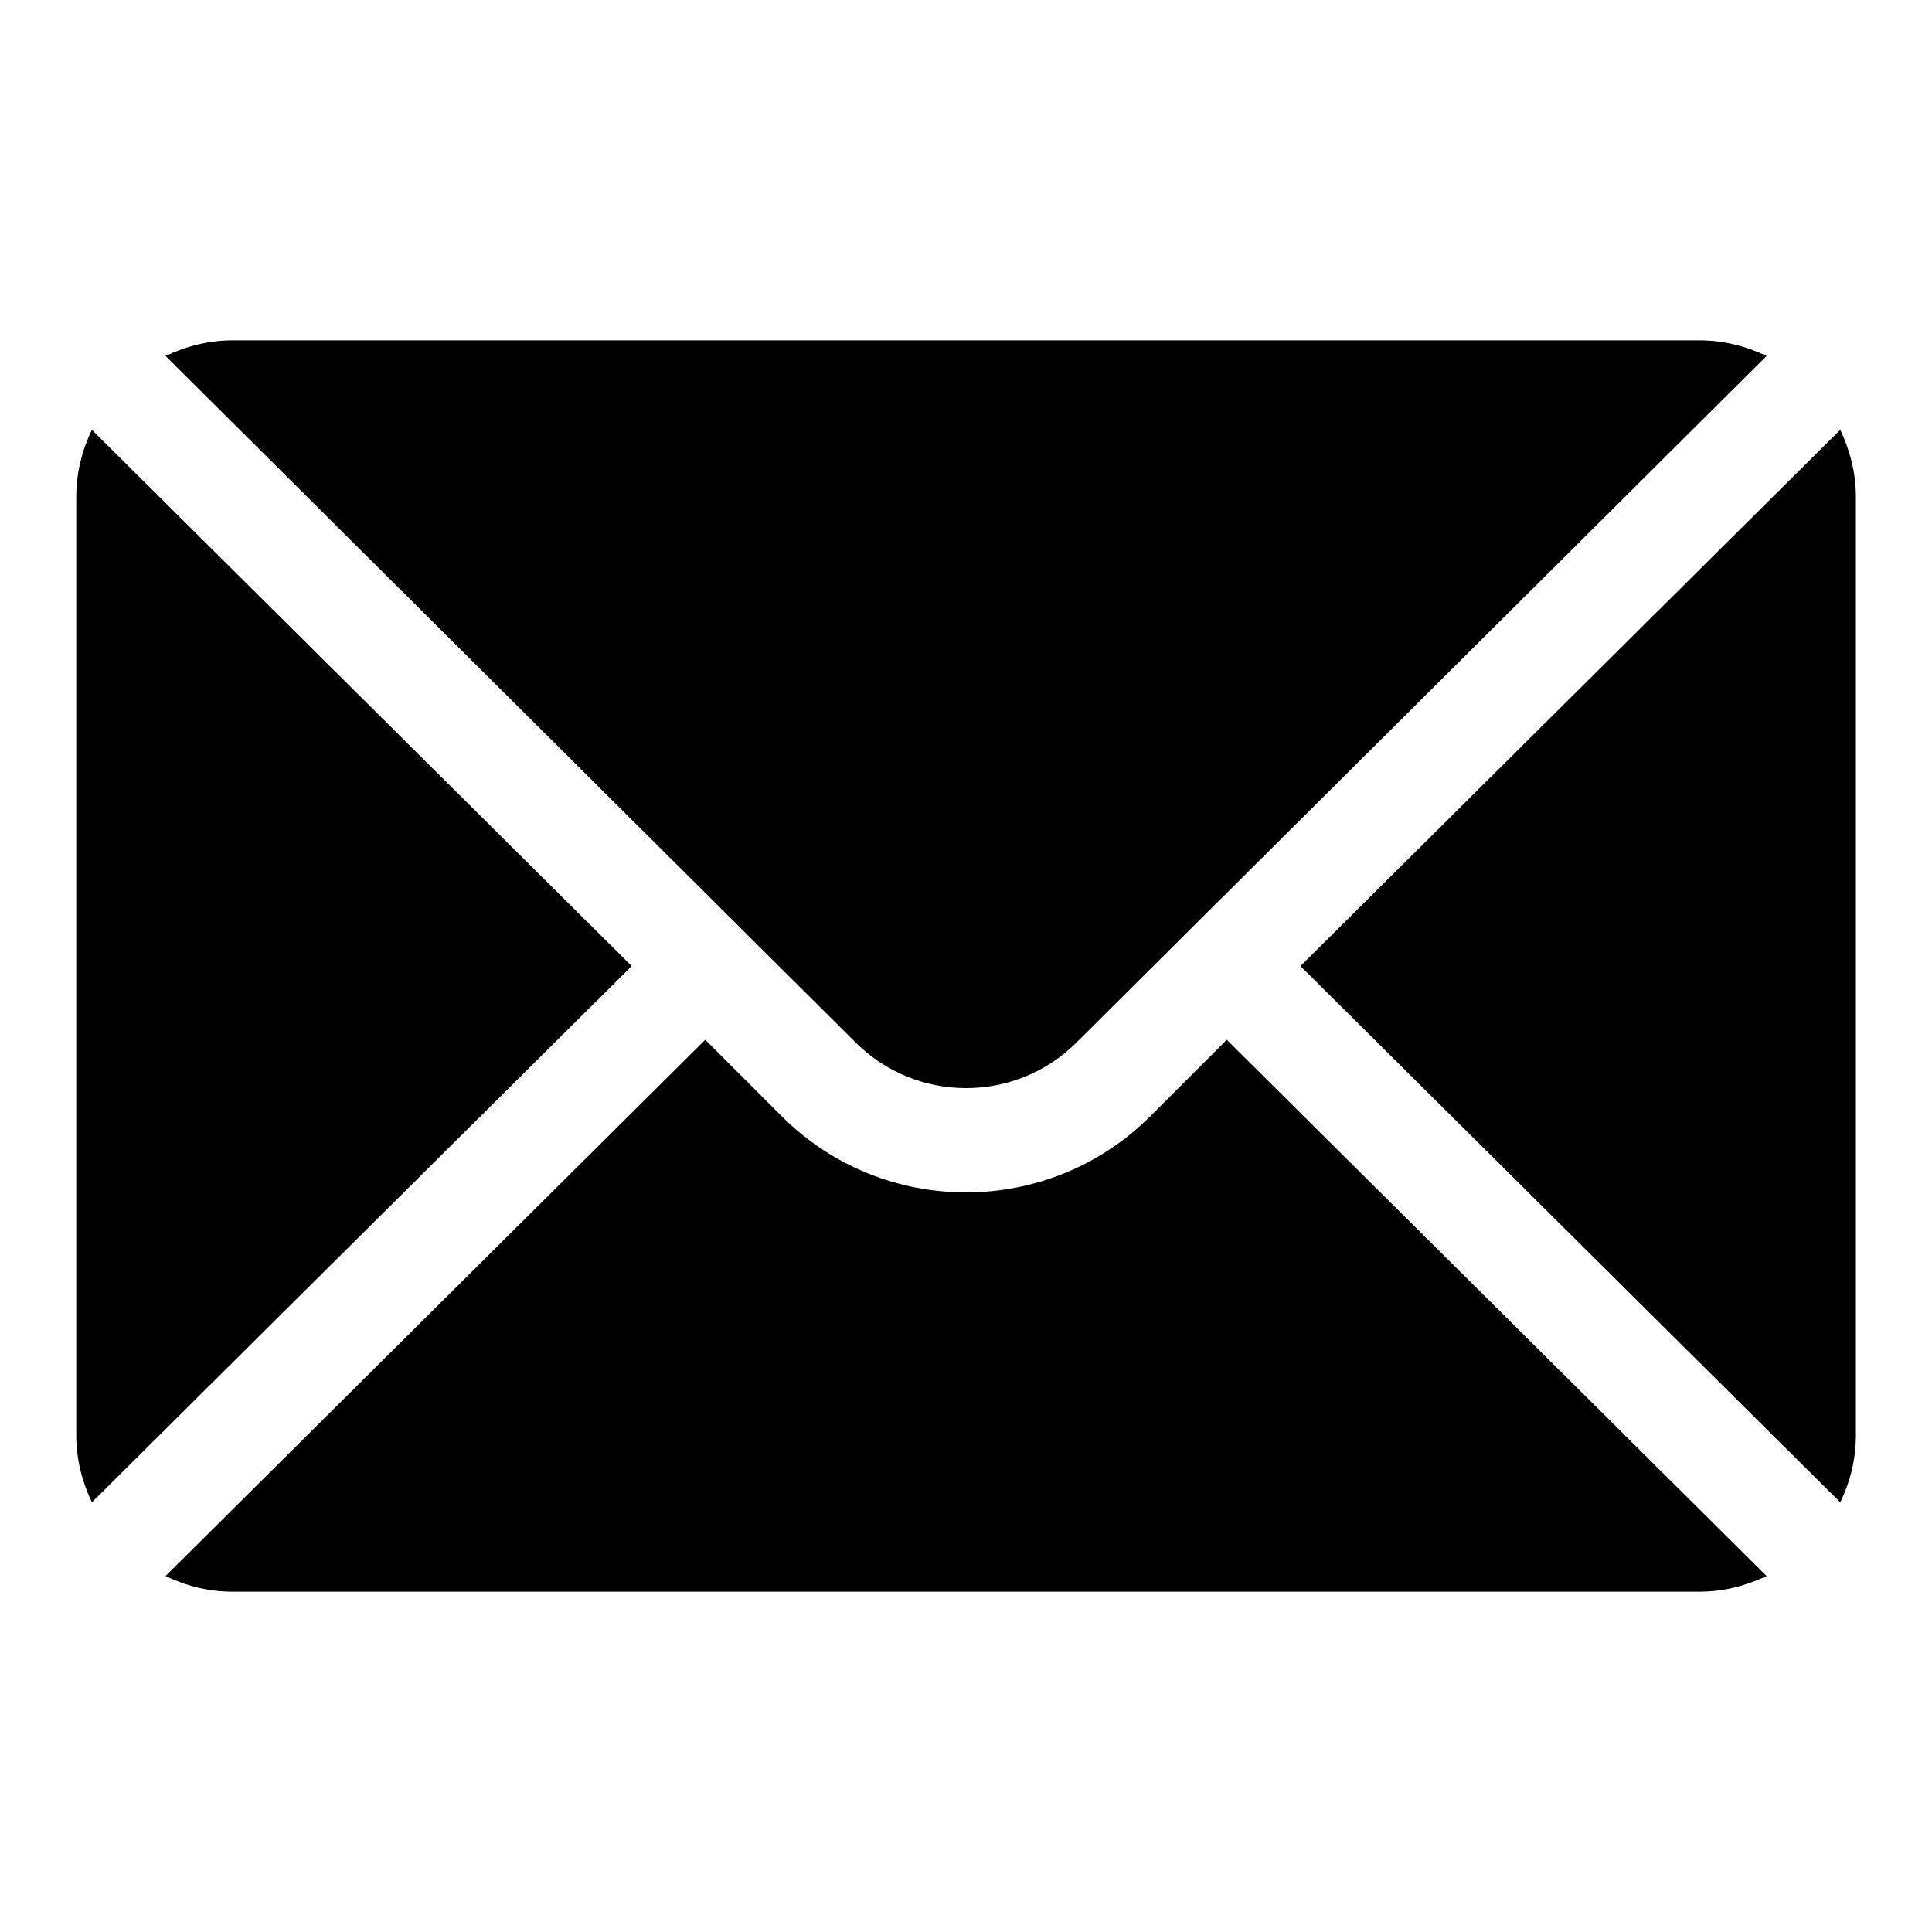
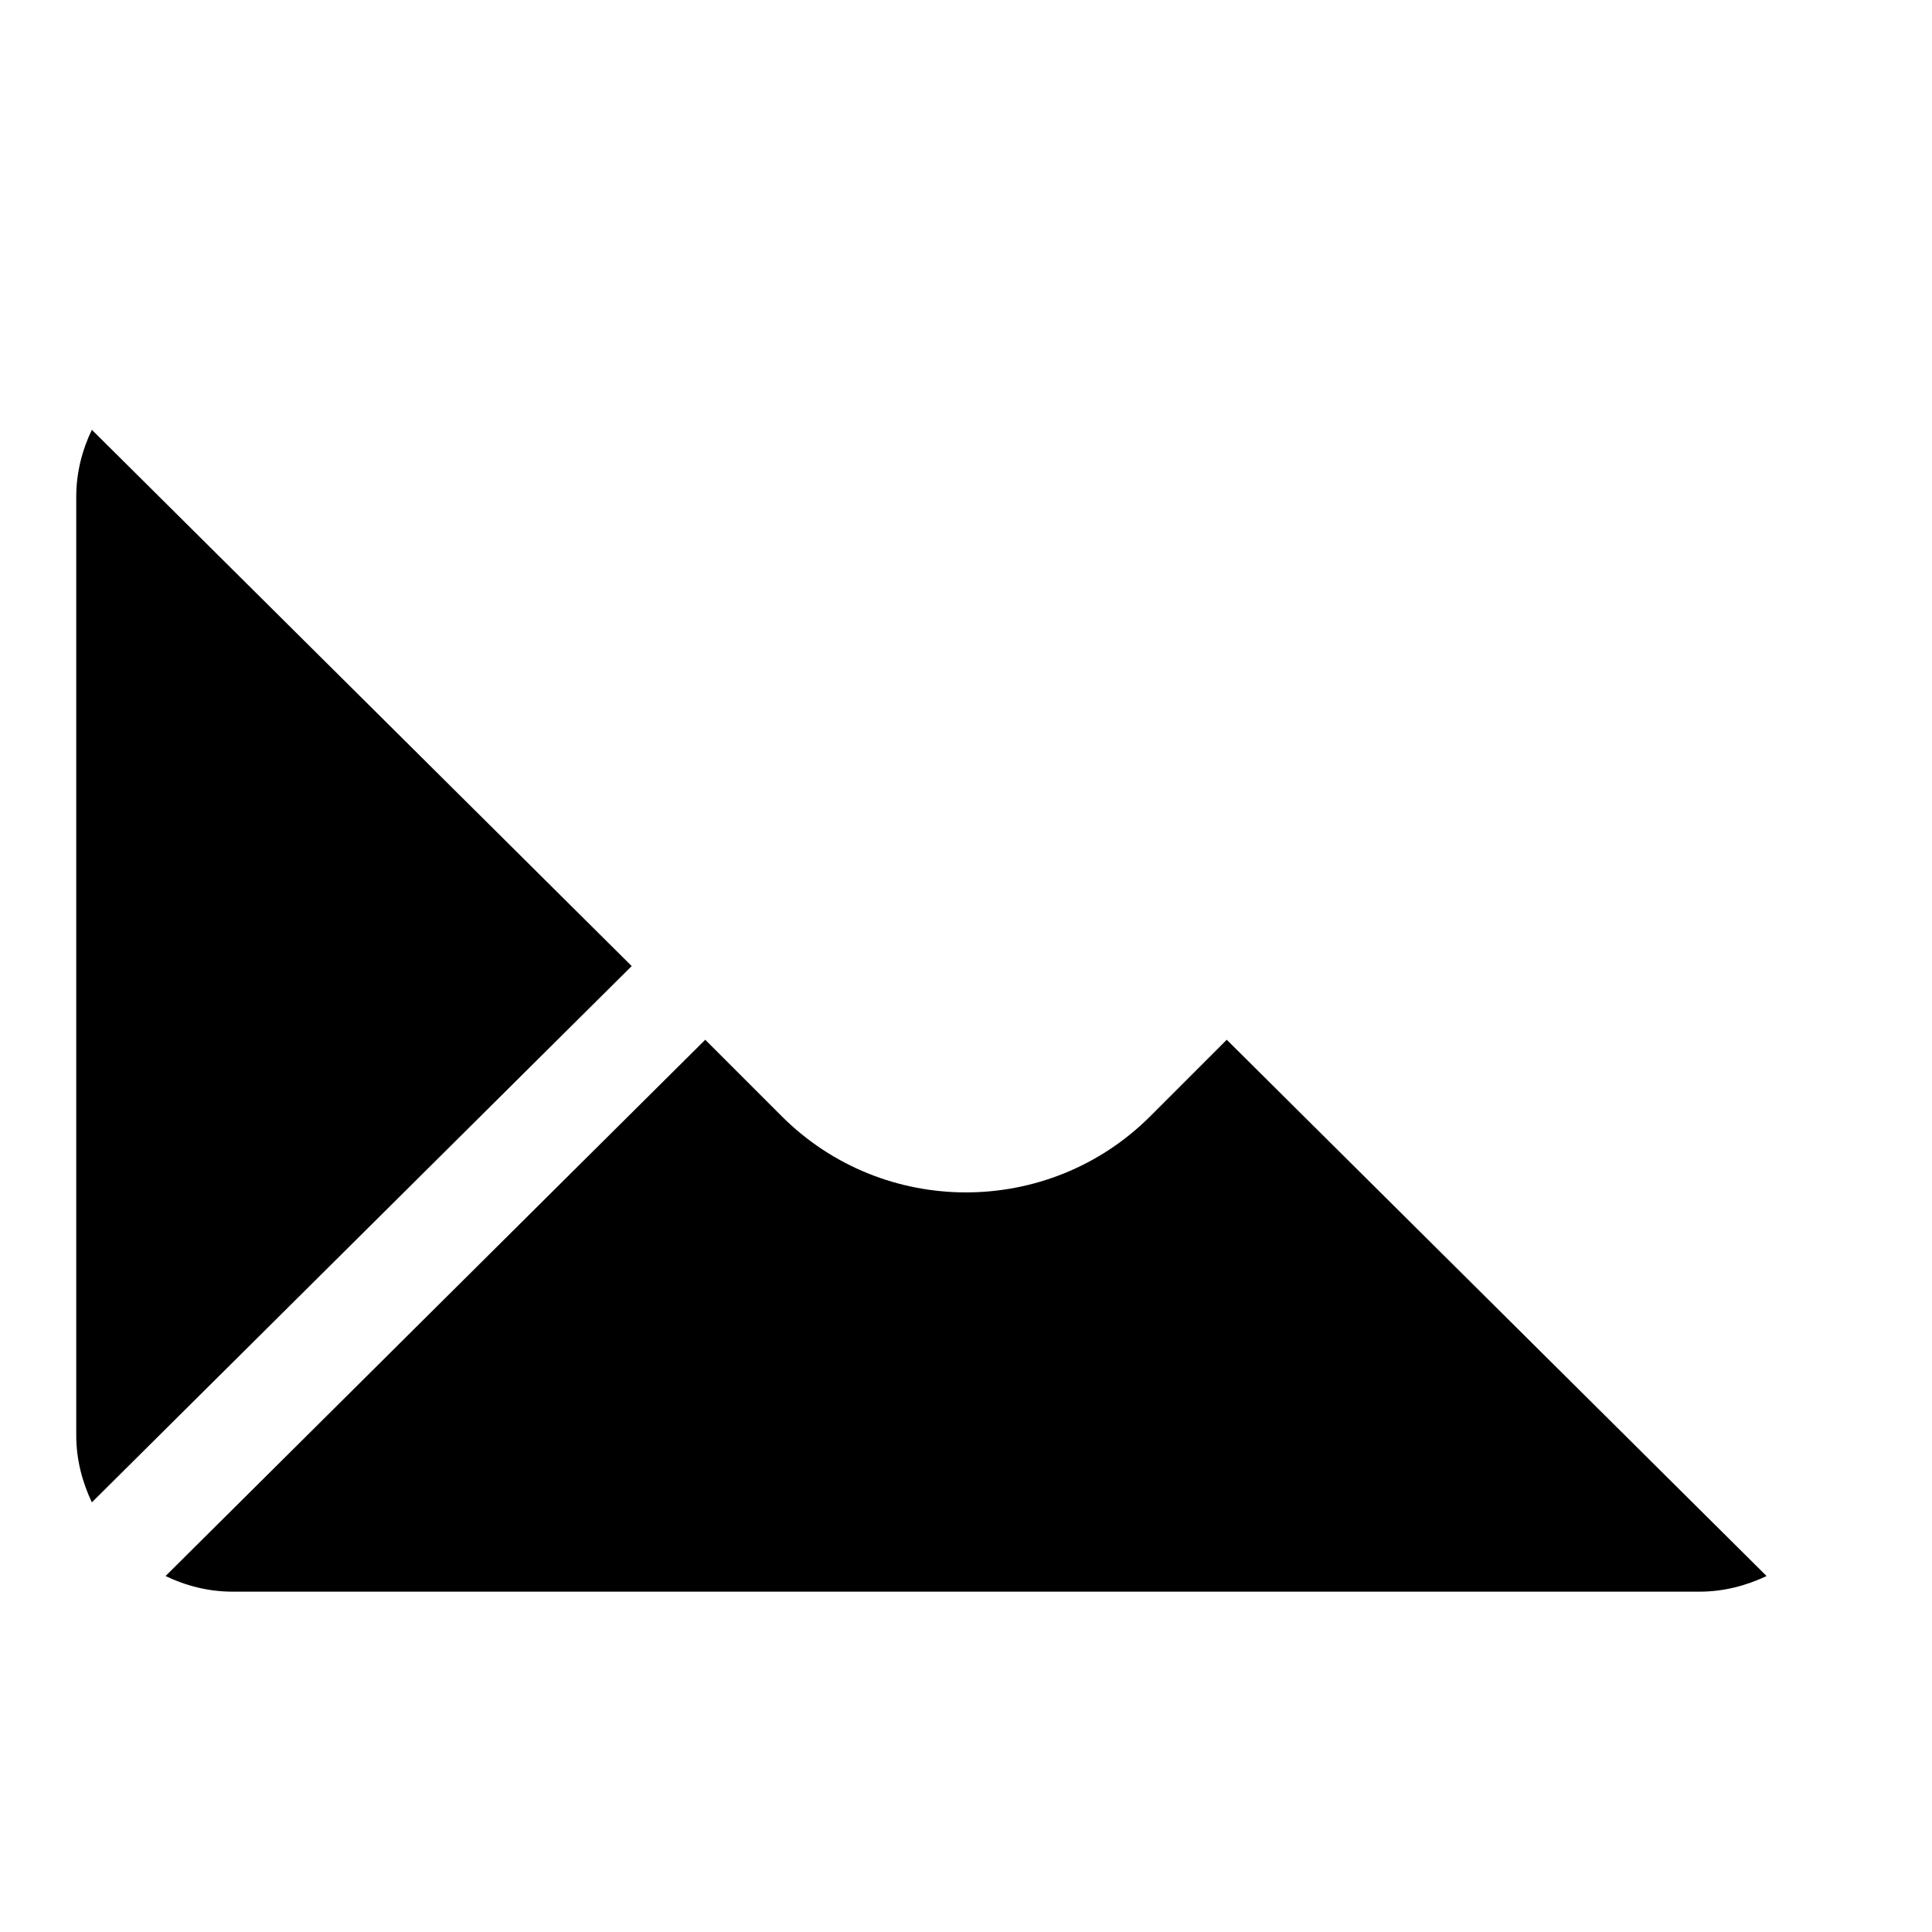
<svg xmlns="http://www.w3.org/2000/svg" id="Réteg_1" data-name="Réteg 1" viewBox="0 0 136.07 136.07">
  <defs>
    <style>
      .cls-1 {
        fill: #000000;
      }
    </style>
  </defs>
-   <path class="cls-1" d="M129.61,30.27l-38.02,37.77,38.02,37.77c.69-1.44,1.1-3.02,1.1-4.72V34.99c0-1.7-.42-3.28-1.1-4.72Z" />
-   <path class="cls-1" d="M119.7,23.97H16.38c-1.7,0-3.28.42-4.72,1.1l48.59,48.34c4.3,4.3,11.28,4.3,15.58,0l48.59-48.34c-1.44-.69-3.02-1.1-4.72-1.1Z" />
  <path class="cls-1" d="M6.47,30.27c-.69,1.44-1.1,3.02-1.1,4.72v66.1c0,1.7.42,3.28,1.1,4.72l38.02-37.77L6.47,30.27Z" />
  <path class="cls-1" d="M86.4,73.23l-5.38,5.38c-7.16,7.16-18.81,7.16-25.97,0l-5.38-5.38L11.66,111c1.44.69,3.02,1.1,4.72,1.1h103.32c1.7,0,3.28-.42,4.72-1.1l-38.02-37.77Z" />
</svg>